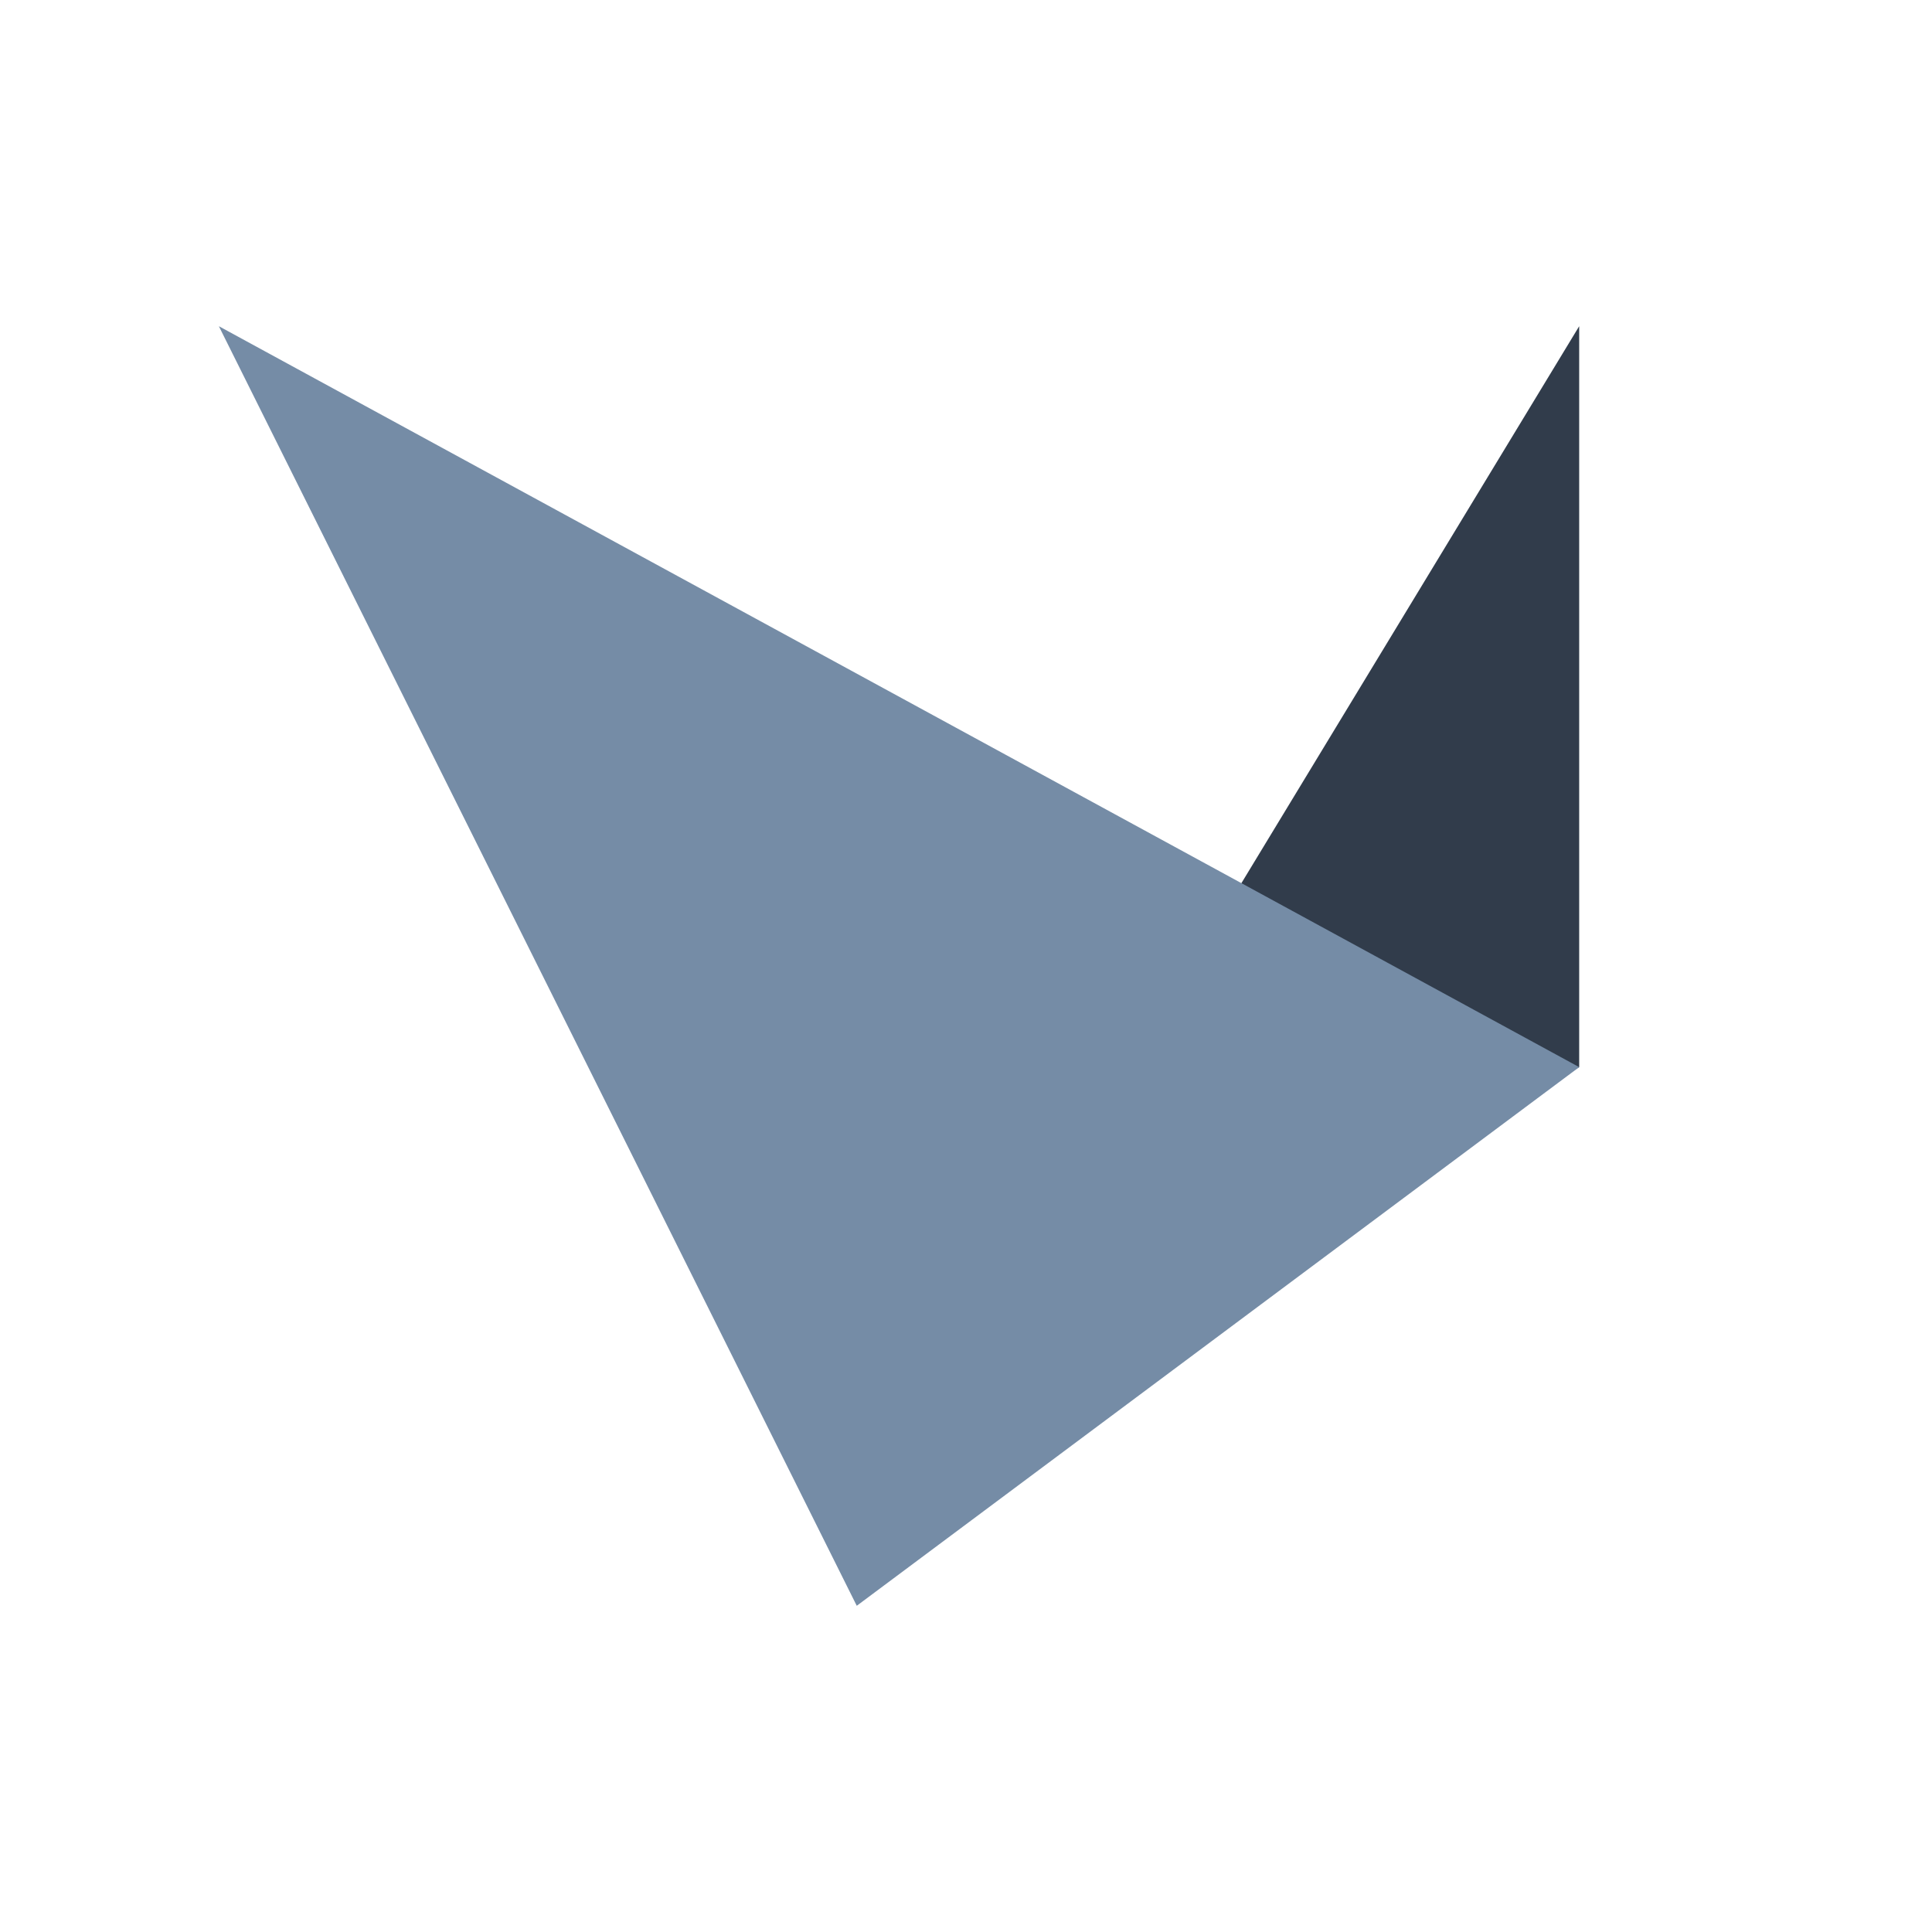
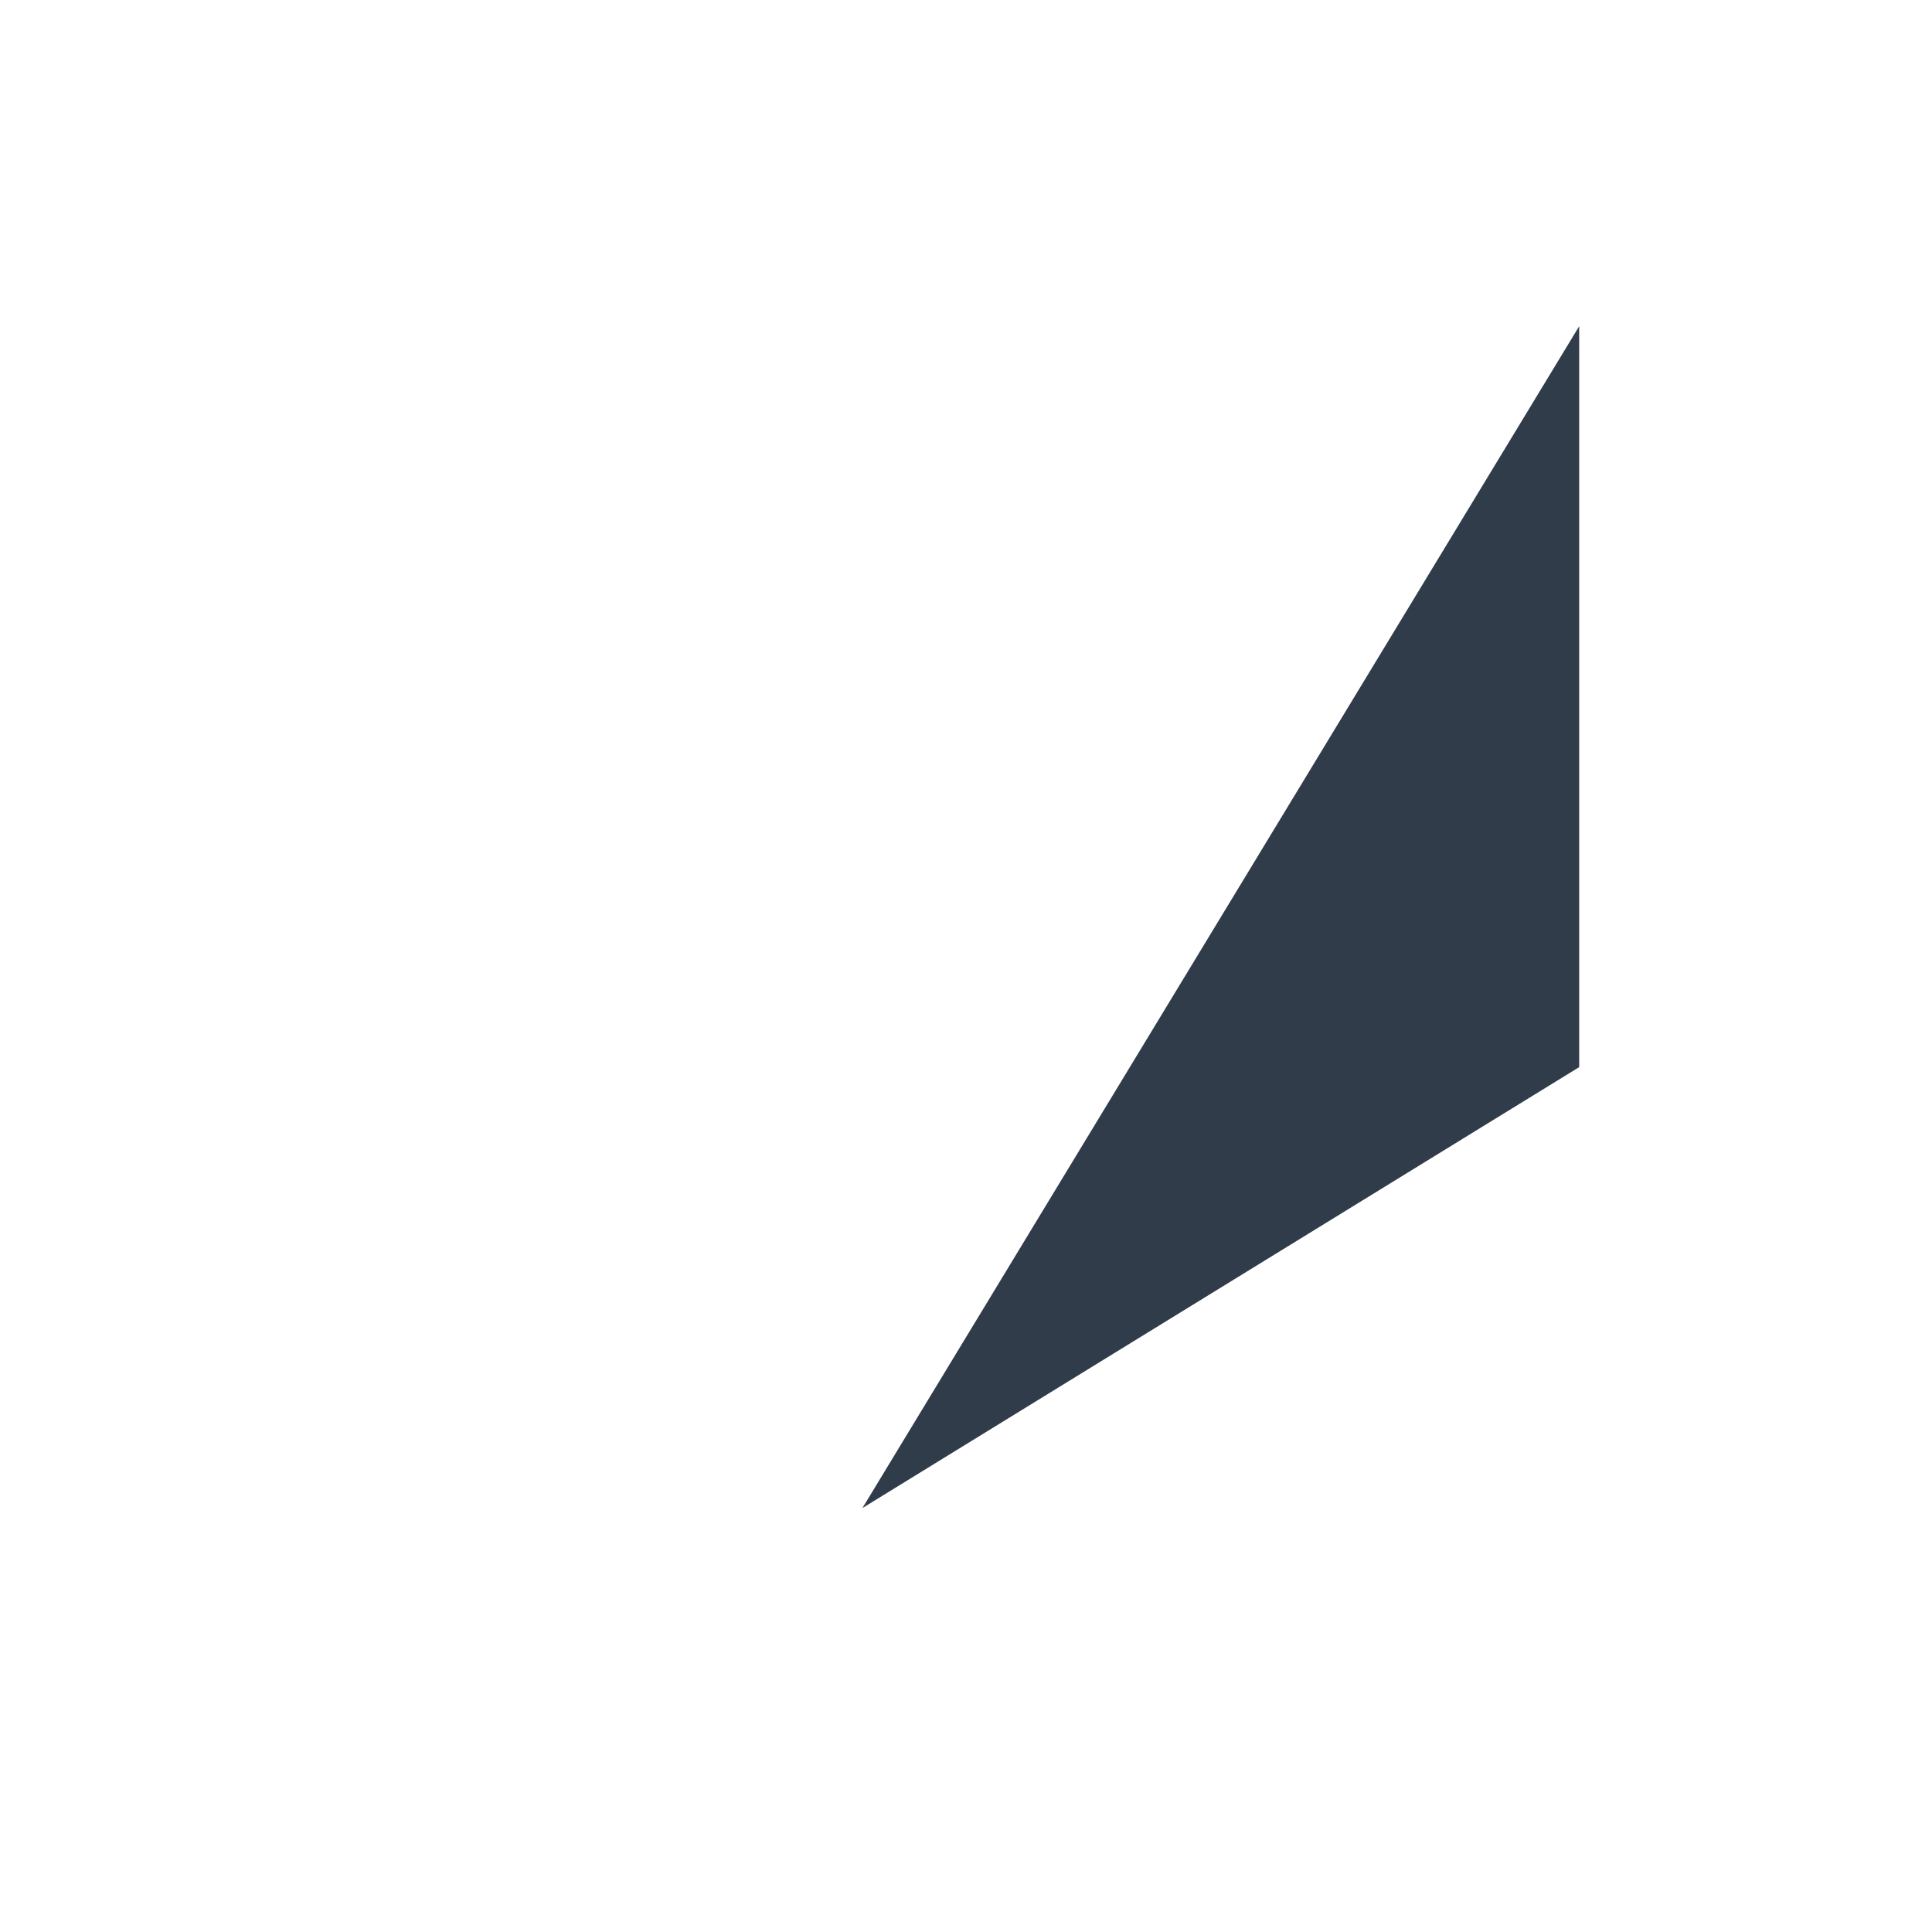
<svg xmlns="http://www.w3.org/2000/svg" version="1.1" id="Ebene_1" x="0px" y="0px" viewBox="0 0 1024 1024" style="enable-background:new 0 0 1024 1024;" xml:space="preserve">
  <style type="text/css">
	.st0{fill:#313C4B;}
	.st1{fill:#758CA6;}
</style>
  <g>
    <polygon class="st0" points="837,565.6 837,172.9 457.1,799.3  " />
-     <polygon class="st1" points="454.1,851.1 837,565.6 116,172.9  " />
  </g>
</svg>